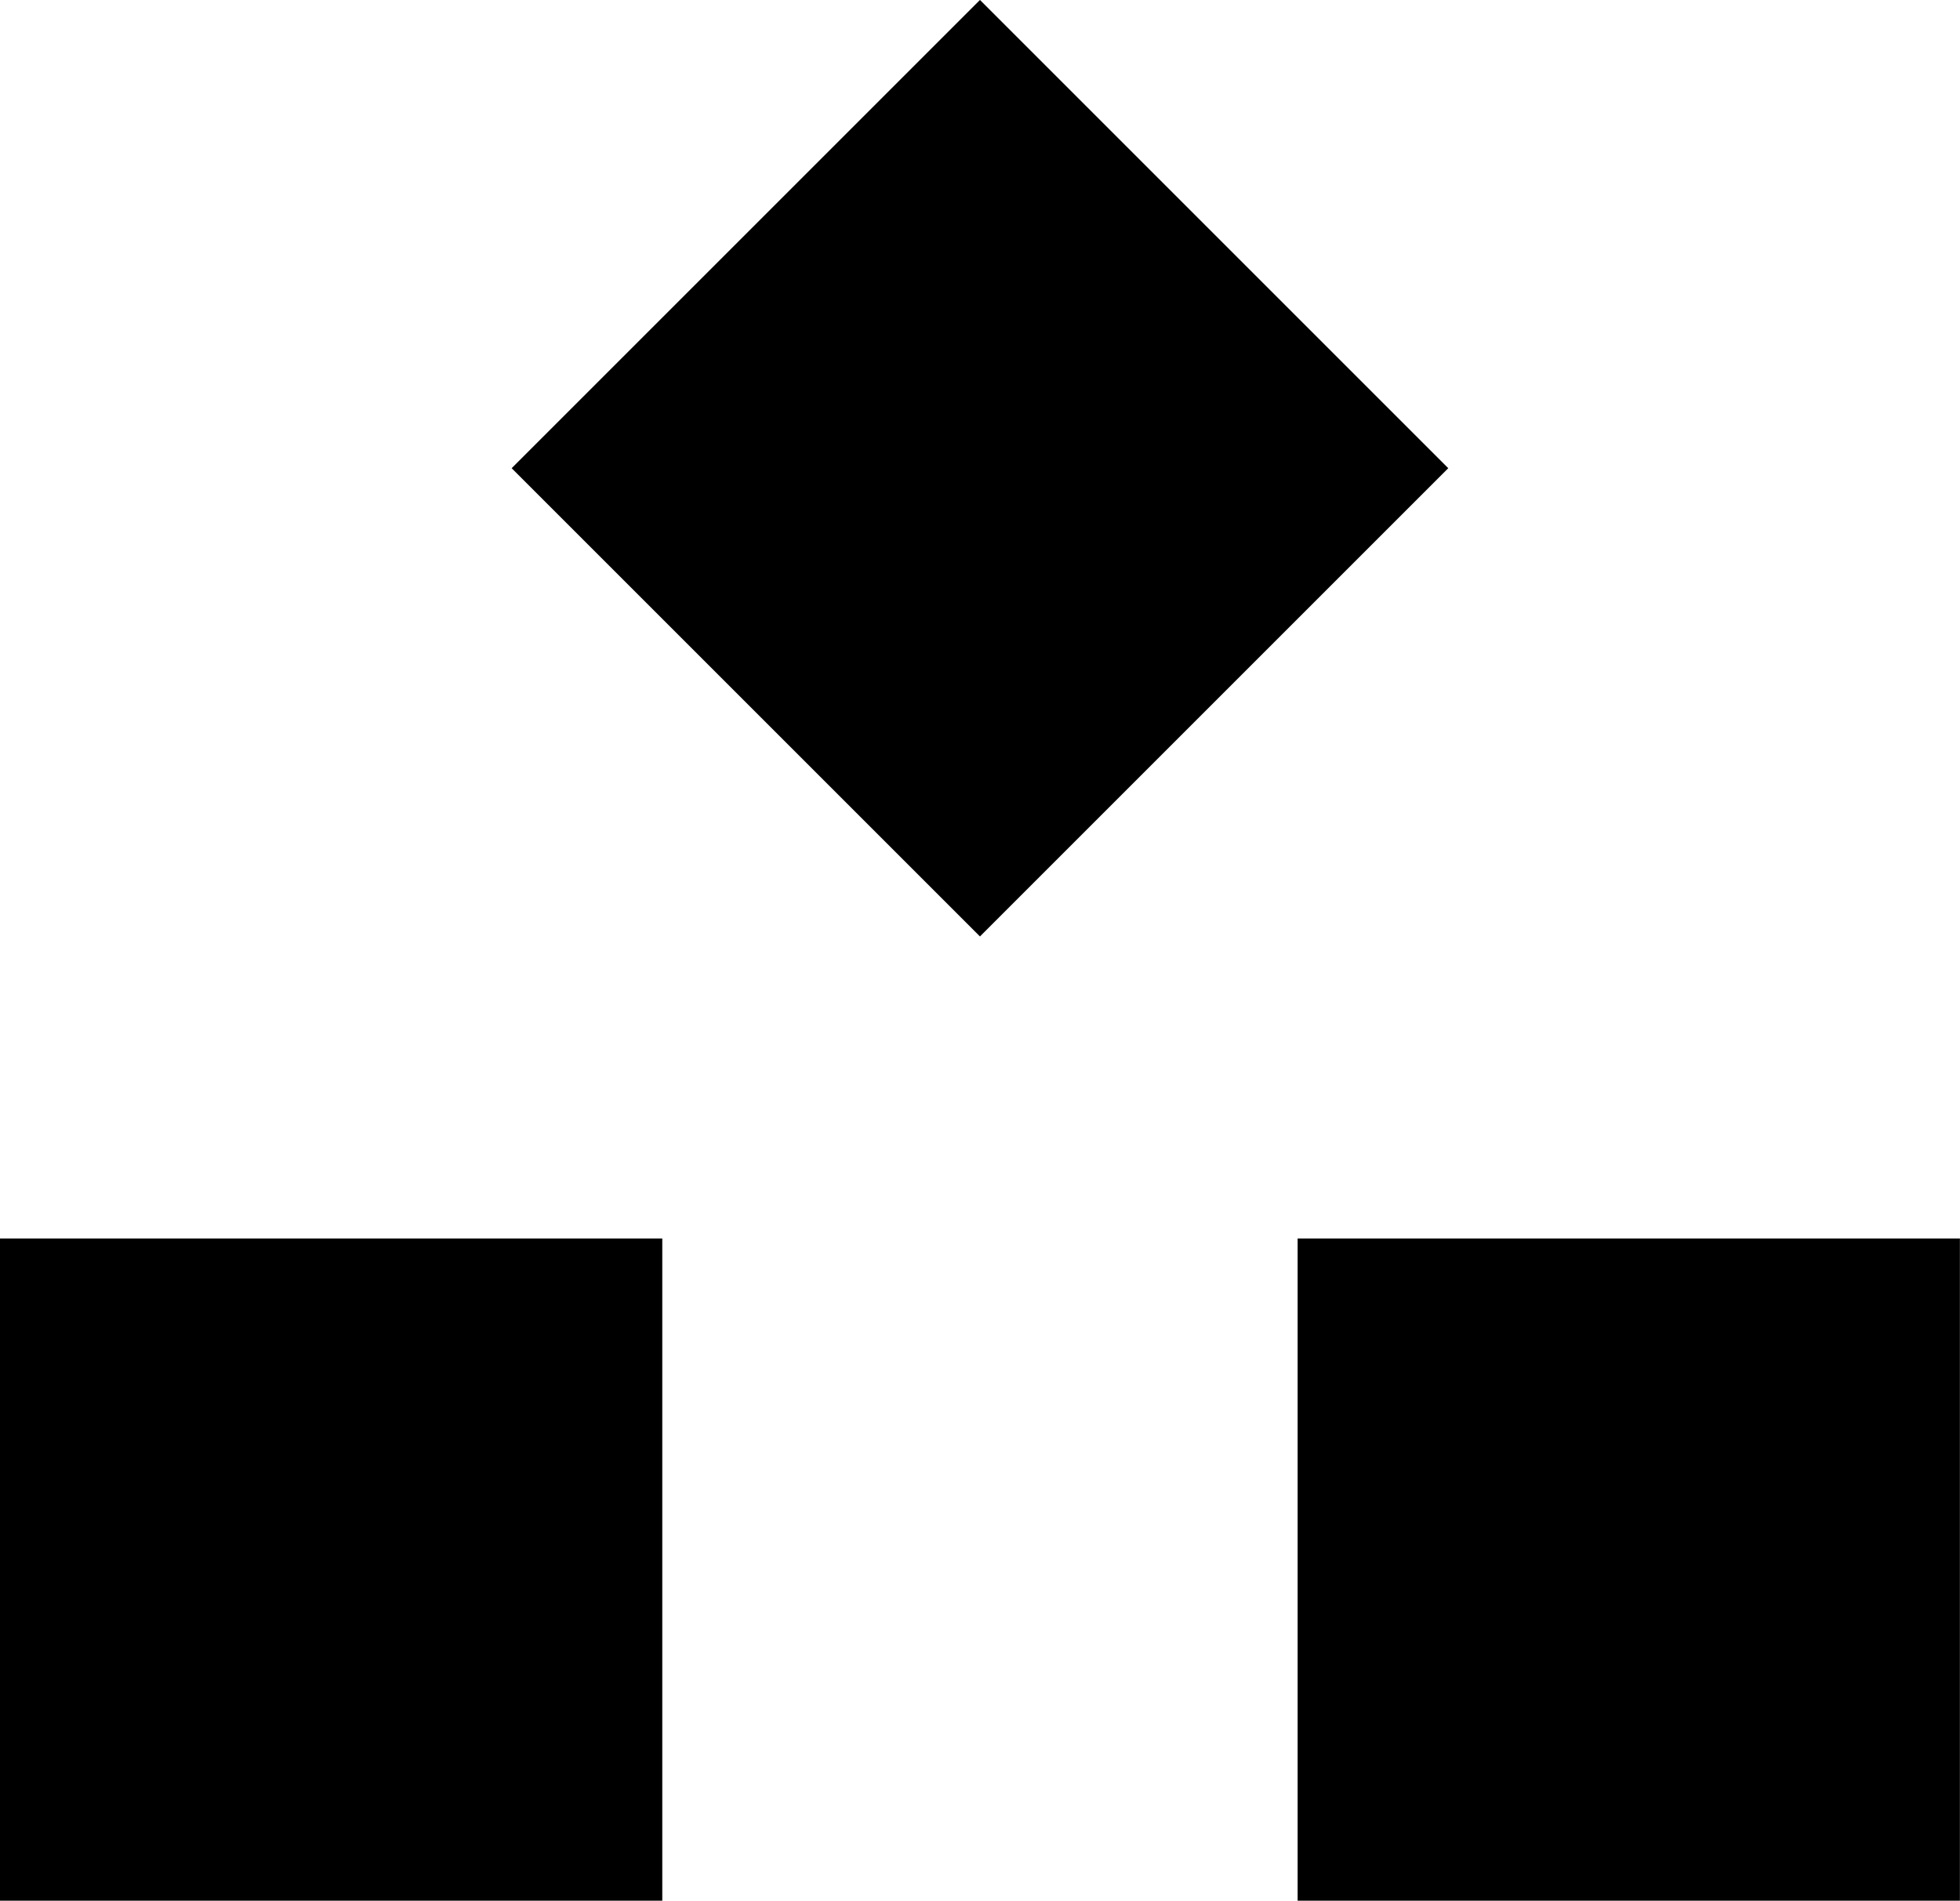
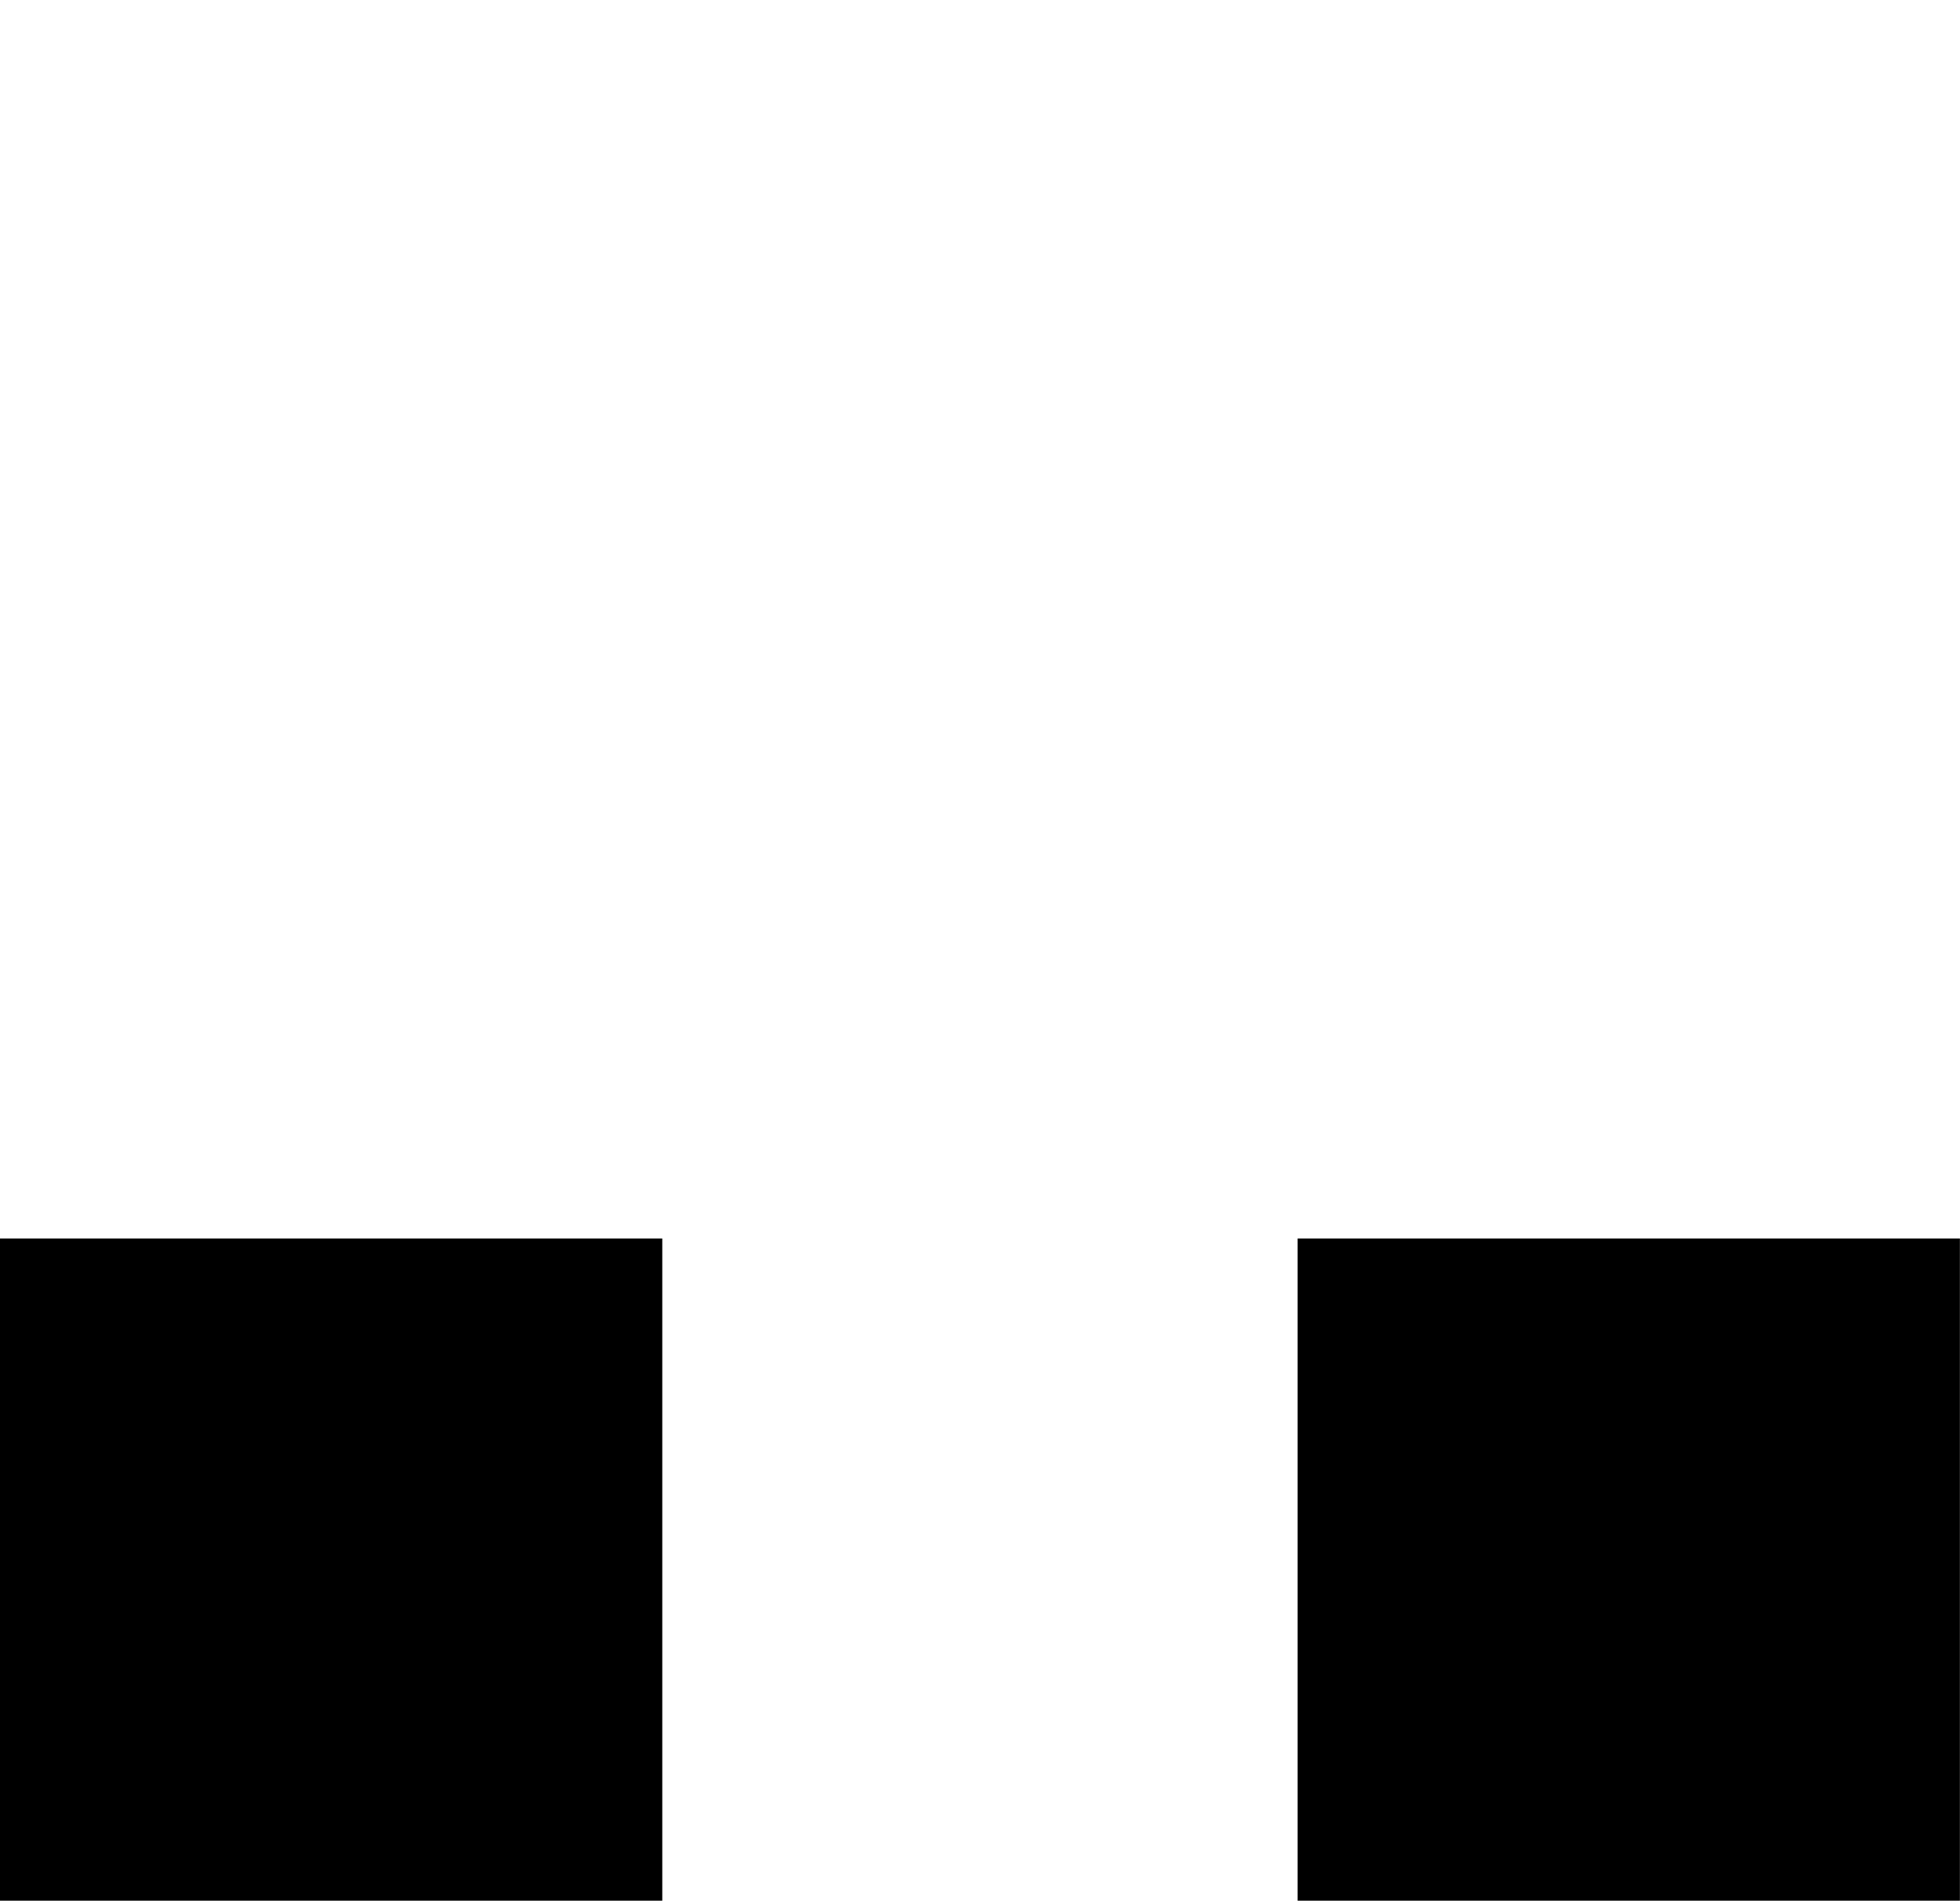
<svg xmlns="http://www.w3.org/2000/svg" id="Layer_2" data-name="Layer 2" viewBox="0 0 191.33 185.57">
  <g id="Layer_1-2" data-name="Layer 1">
    <rect y="120.91" width="64.65" height="64.65" />
-     <rect x="63.34" y="13.39" width="64.65" height="64.65" transform="translate(-4.31 81.03) rotate(-45)" />
    <rect x="126.67" y="120.91" width="64.65" height="64.65" />
  </g>
</svg>